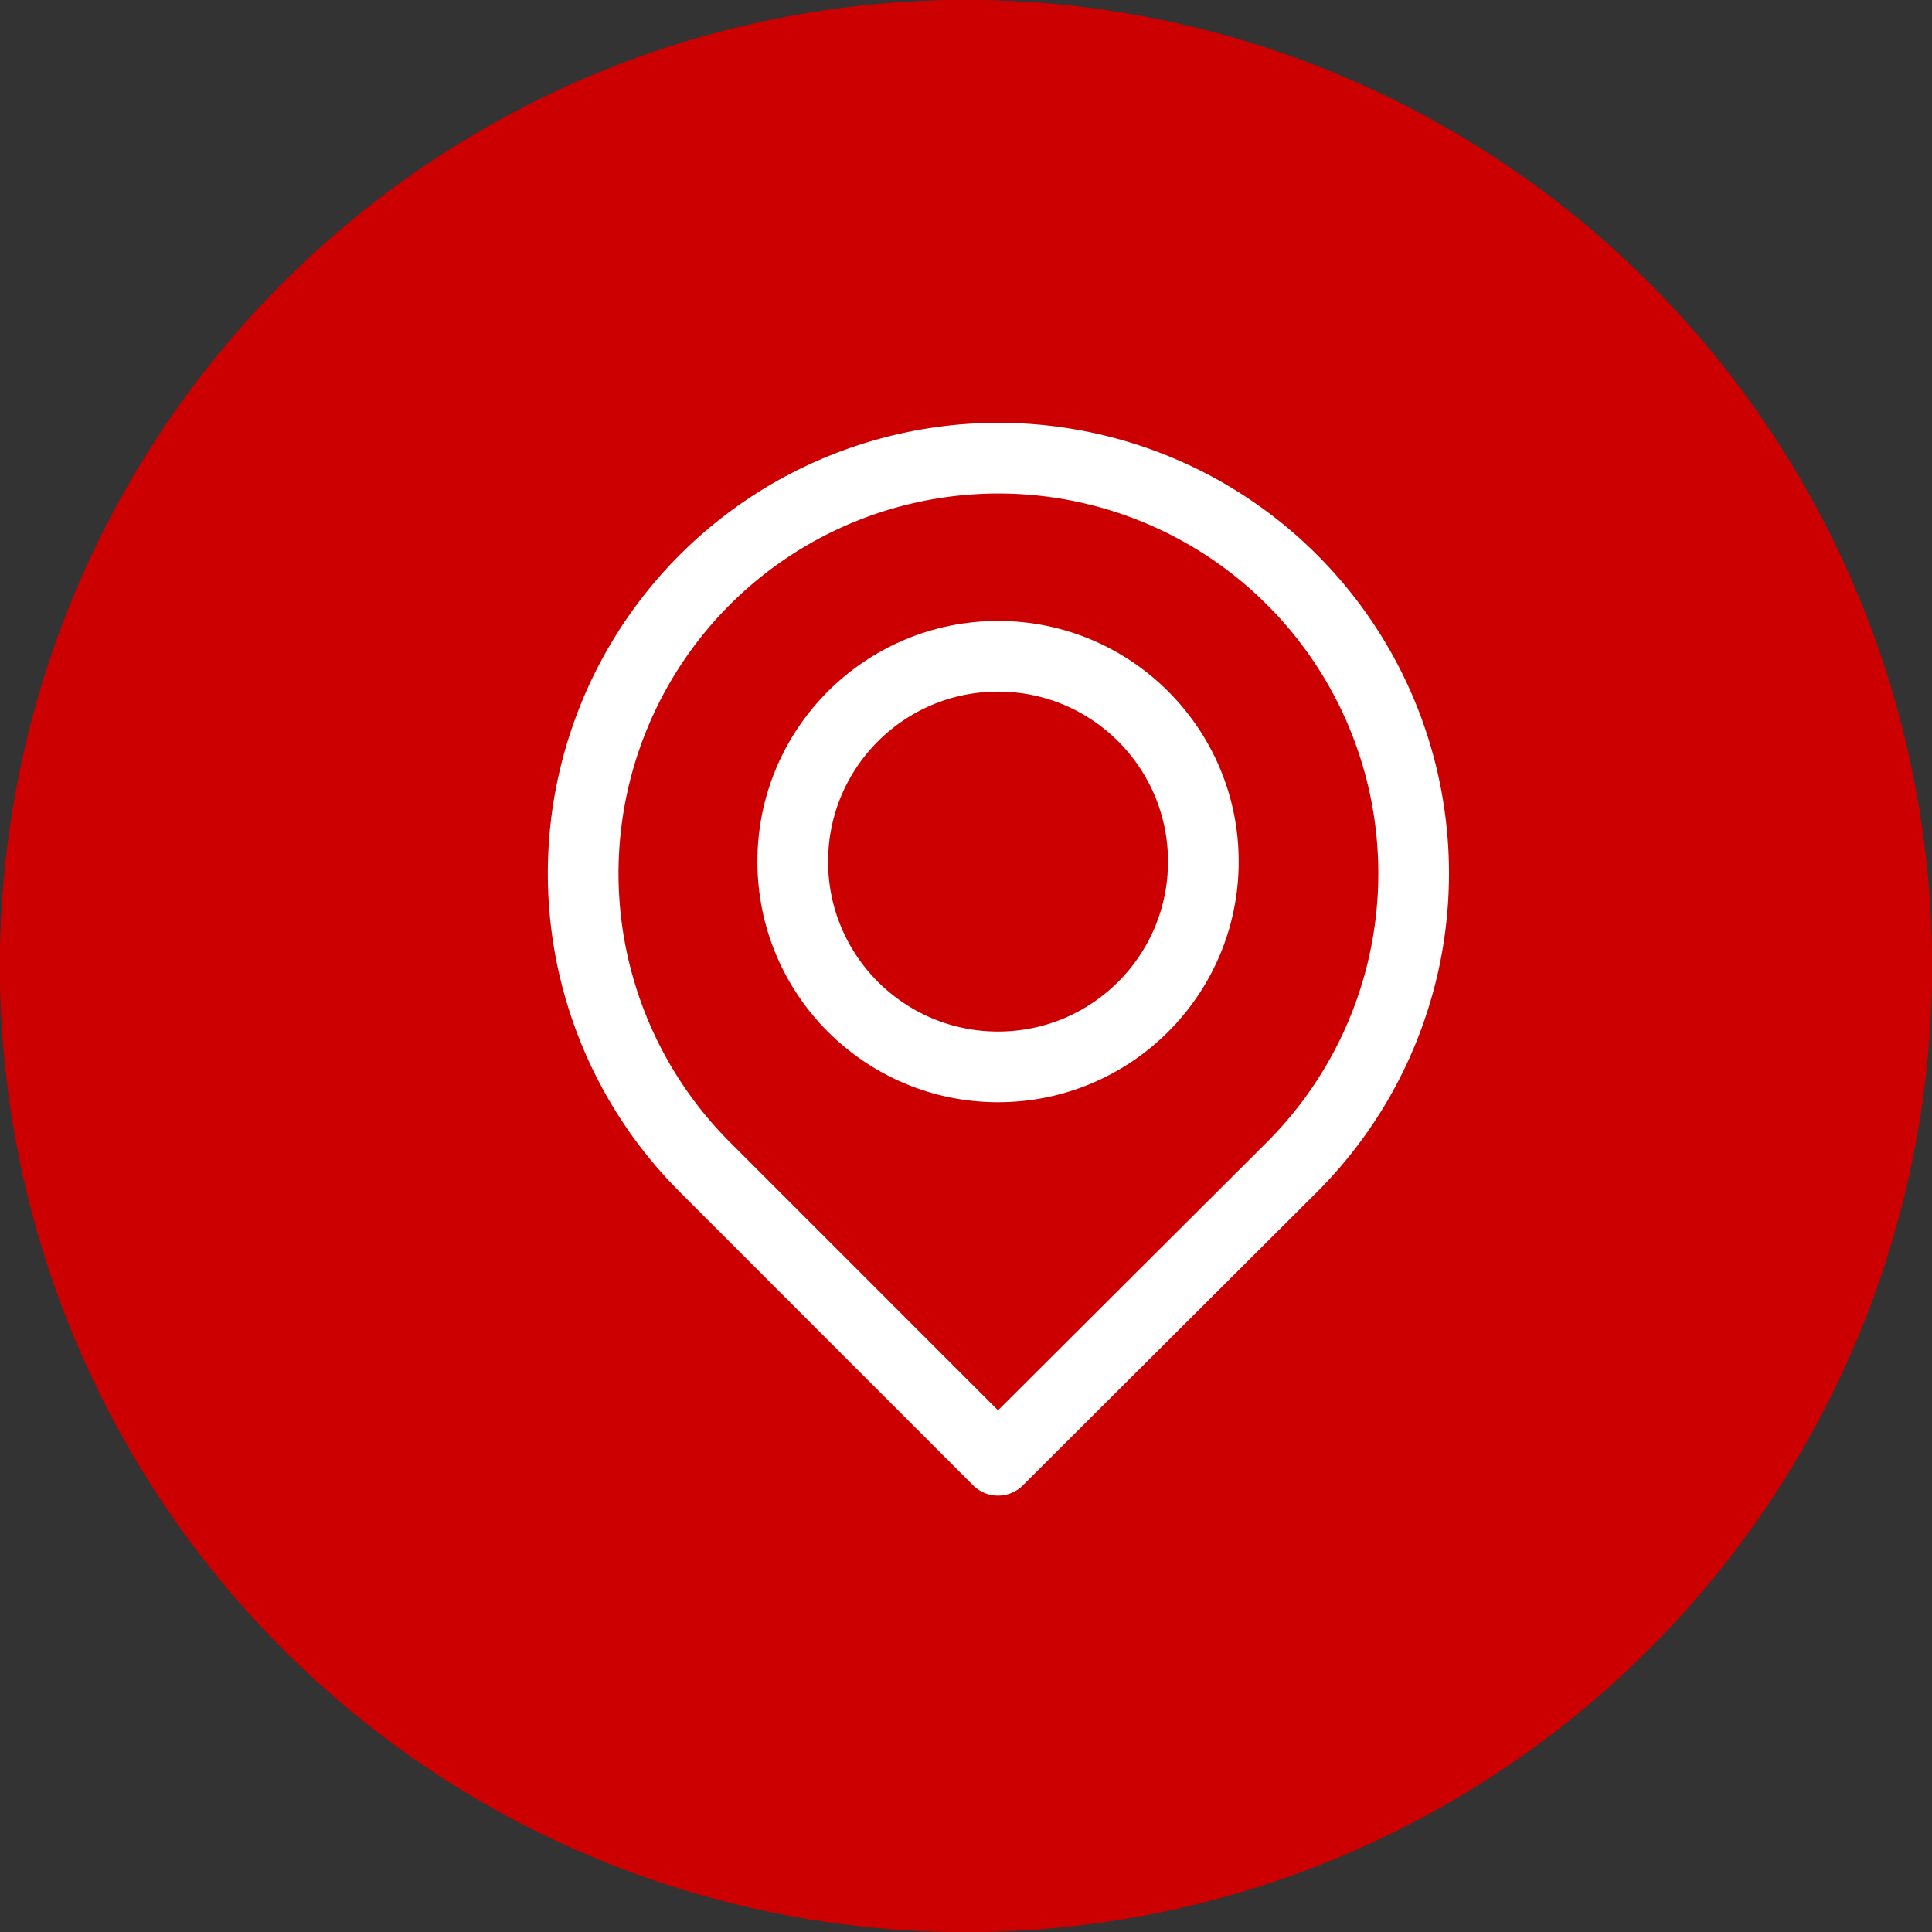
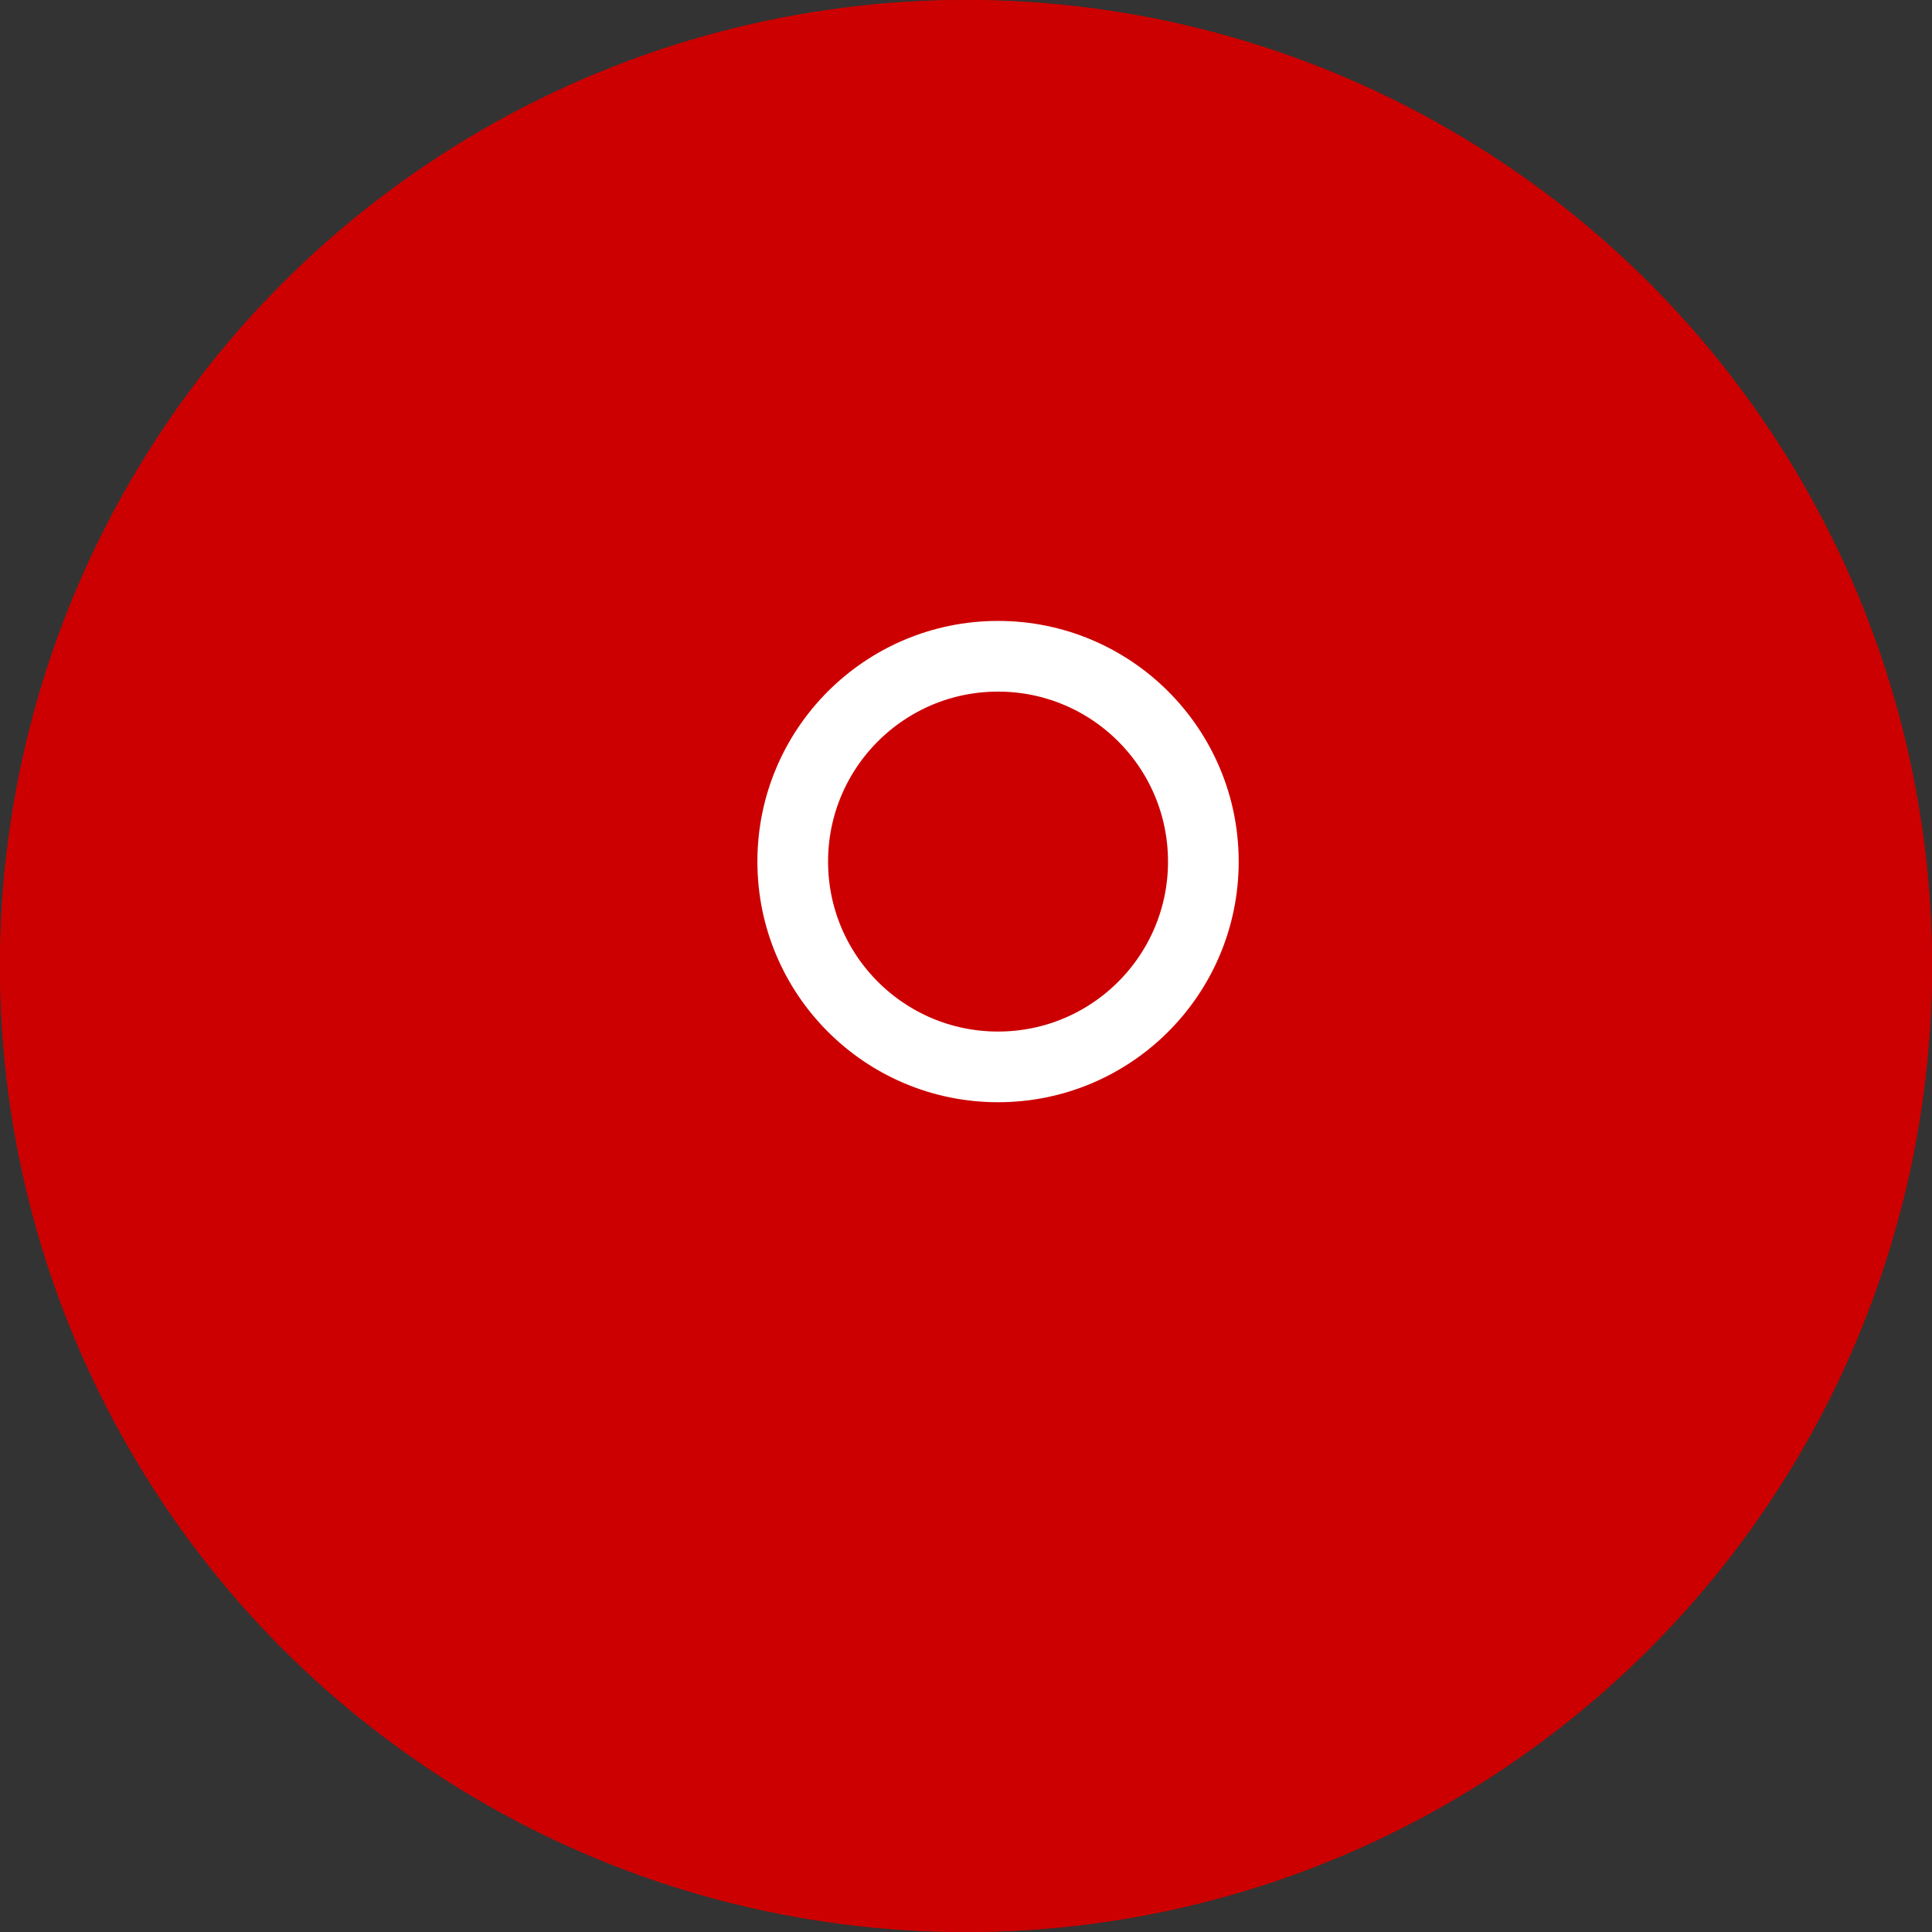
<svg xmlns="http://www.w3.org/2000/svg" id="Group_9166" data-name="Group 9166" width="41" height="41" viewBox="0 0 41 41">
  <rect x="0" y="0" width="41" height="41" fill="#333333" stroke="none" />
  <g id="Group_2150" data-name="Group 2150">
    <g id="Group_2134" data-name="Group 2134">
      <g id="Ellipse_326" data-name="Ellipse 326" fill="#c00" stroke="#c00" stroke-width="2">
        <circle cx="20.5" cy="20.5" r="20.5" stroke="none" />
        <circle cx="20.5" cy="20.5" r="19.5" fill="none" />
      </g>
    </g>
    <g id="Group_2141" data-name="Group 2141" transform="translate(12.379 9.726)">
-       <path id="Path_20533" data-name="Path 20533" d="M15.04,15.04h0a8.812,8.812,0,1,0-12.462,0h0L8.8,21.263Z" transform="translate(0 0)" fill="none" stroke="#fff" stroke-linecap="round" stroke-linejoin="round" stroke-width="1.5" />
      <ellipse id="Ellipse_390" data-name="Ellipse 390" cx="4.357" cy="4.357" rx="4.357" ry="4.357" transform="translate(4.444 4.201)" fill="none" stroke="#fff" stroke-linecap="round" stroke-linejoin="round" stroke-width="1.5" />
    </g>
  </g>
</svg>